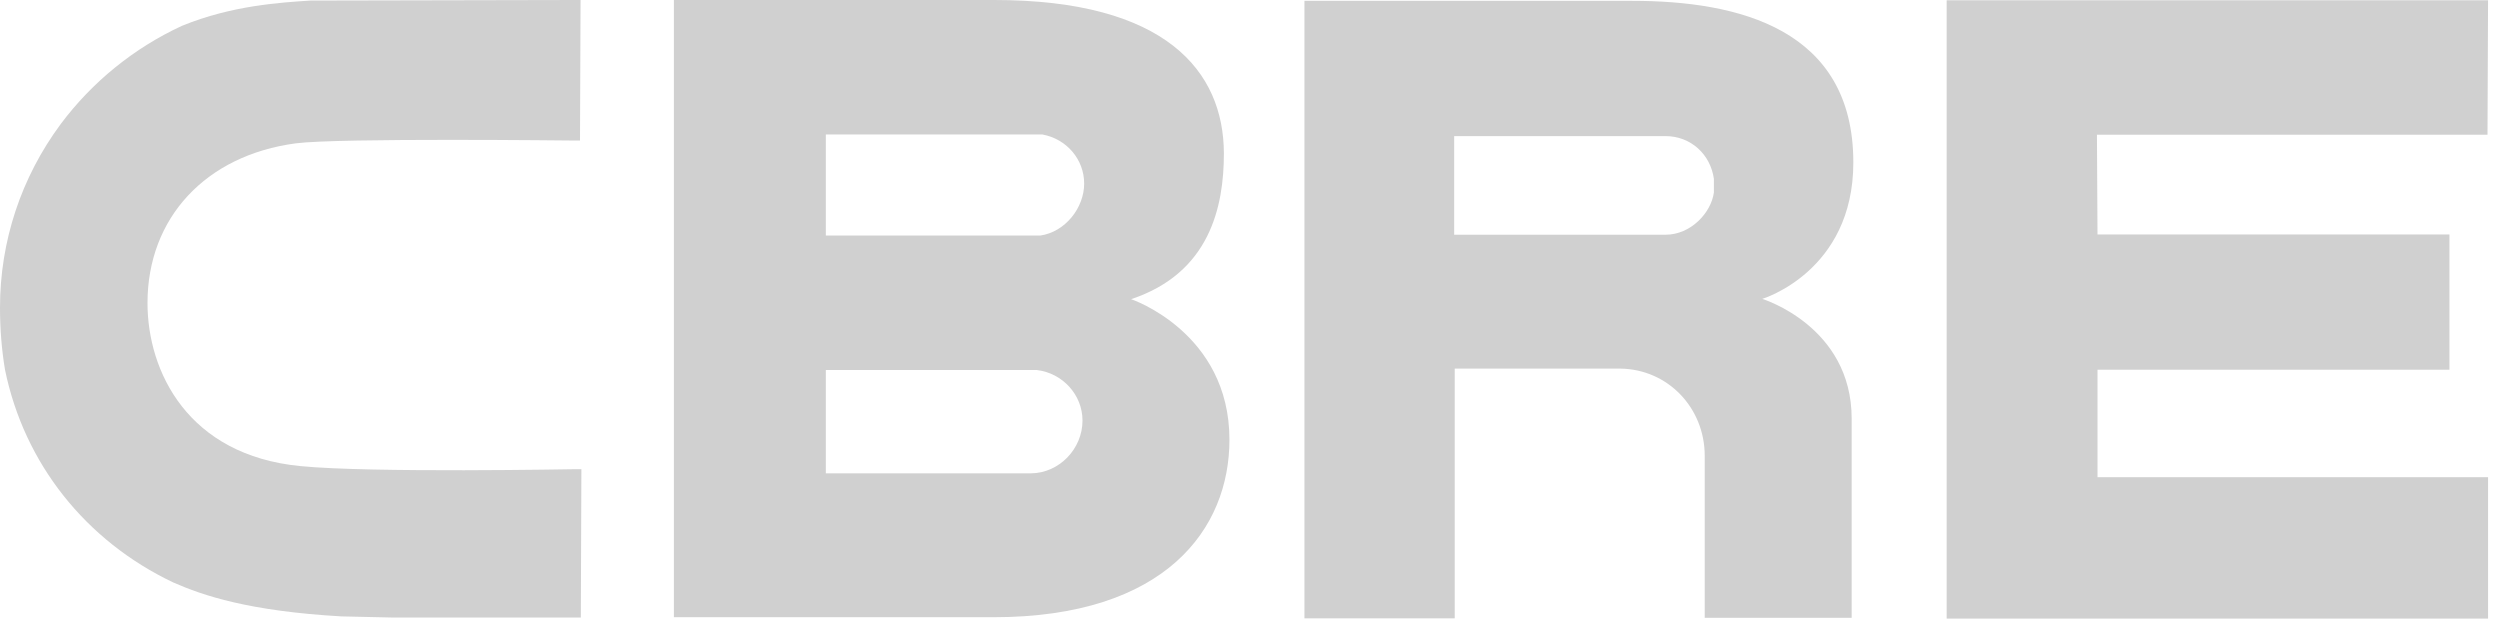
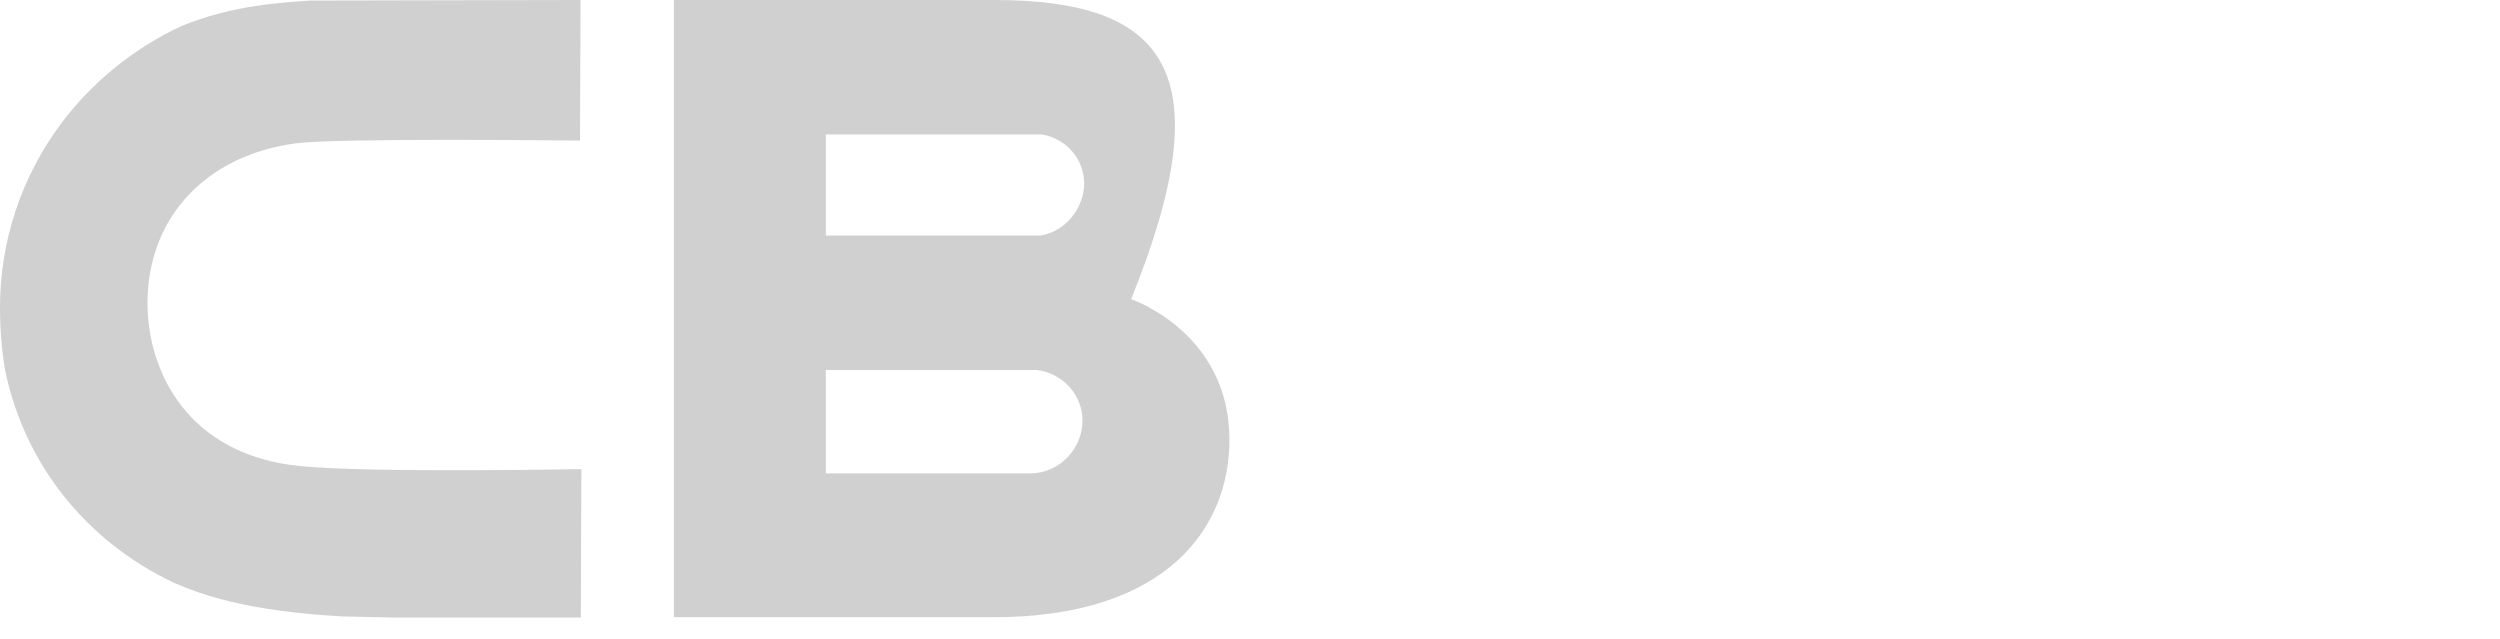
<svg xmlns="http://www.w3.org/2000/svg" fill="none" height="23" viewBox="0 0 90 23" width="90">
  <g clip-path="url(#clip0_387_5154)">
-     <path d="M40.72 10.77C43.55 9.83 44.06 7.45 44.06 5.52C44.05 2.56 41.97 0 35.79 0H24.26V22.22H35.76C41.97 22.22 44.26 19.03 44.26 15.83C44.26 11.96 40.72 10.77 40.72 10.77ZM29.73 4.84H37.52C38.4 5 39.03 5.74 39.03 6.61C39.03 7.48 38.35 8.35 37.45 8.48H29.73V4.84ZM37.12 17.04H29.73V13.32H37.32C38.26 13.43 38.97 14.22 38.97 15.14C38.97 16.16 38.13 17.03 37.12 17.04Z" fill="#D0D0D0" />
-     <path d="M70.08 0.01H89.57L89.55 4.85H75.49L75.51 8.44H88.18V13.31H75.51V17.18H89.57V22.27H70.08" fill="#D0D0D0" />
-     <path d="M58.75 0.03H46.96V22.26H52.37V13.27H58.33C60.04 13.29 61.37 14.68 61.37 16.41V22.24H66.66V15.07C66.66 11.74 63.44 10.76 63.44 10.76C63.44 10.76 66.72 9.78 66.72 5.85C66.72 1.04 62.59 0.03 58.75 0.03ZM61.7 6.93C61.6 7.66 60.87 8.45 59.96 8.45H52.35V4.9H59.96C60.87 4.9 61.58 5.56 61.7 6.44" fill="#D0D0D0" />
+     <path d="M40.72 10.77C44.05 2.56 41.97 0 35.79 0H24.26V22.22H35.76C41.97 22.22 44.26 19.03 44.26 15.83C44.26 11.96 40.72 10.77 40.72 10.77ZM29.73 4.84H37.52C38.4 5 39.03 5.74 39.03 6.61C39.03 7.48 38.35 8.35 37.45 8.48H29.73V4.84ZM37.12 17.04H29.73V13.32H37.32C38.26 13.43 38.97 14.22 38.97 15.14C38.97 16.16 38.13 17.03 37.12 17.04Z" fill="#D0D0D0" />
    <path d="M20.75 16.89C20.67 16.89 13.35 17.03 10.82 16.78C6.76 16.39 5.31 13.37 5.31 10.91C5.31 7.84 7.41 5.59 10.65 5.16C12.19 4.96 20.61 5.06 20.7 5.06H20.88L20.9 0H20.72L11.18 0.02C10.12 0.09 8.36 0.19 6.55 0.93C4.82 1.73 3.32 2.95 2.19 4.46C0.76 6.39 0 8.68 0 11.08C0 11.84 0.06 12.59 0.18 13.31C0.87 16.68 3.08 19.47 6.24 20.97C7.31 21.44 8.96 22 12.29 22.19L14.08 22.23H20.91L20.93 16.89" fill="#D0D0D0" />
  </g>
  <defs>
    <clipPath id="clip0_387_5154">
      <rect fill="#D0D0D0" height="22.27" width="89.57" />
    </clipPath>
  </defs>
</svg>